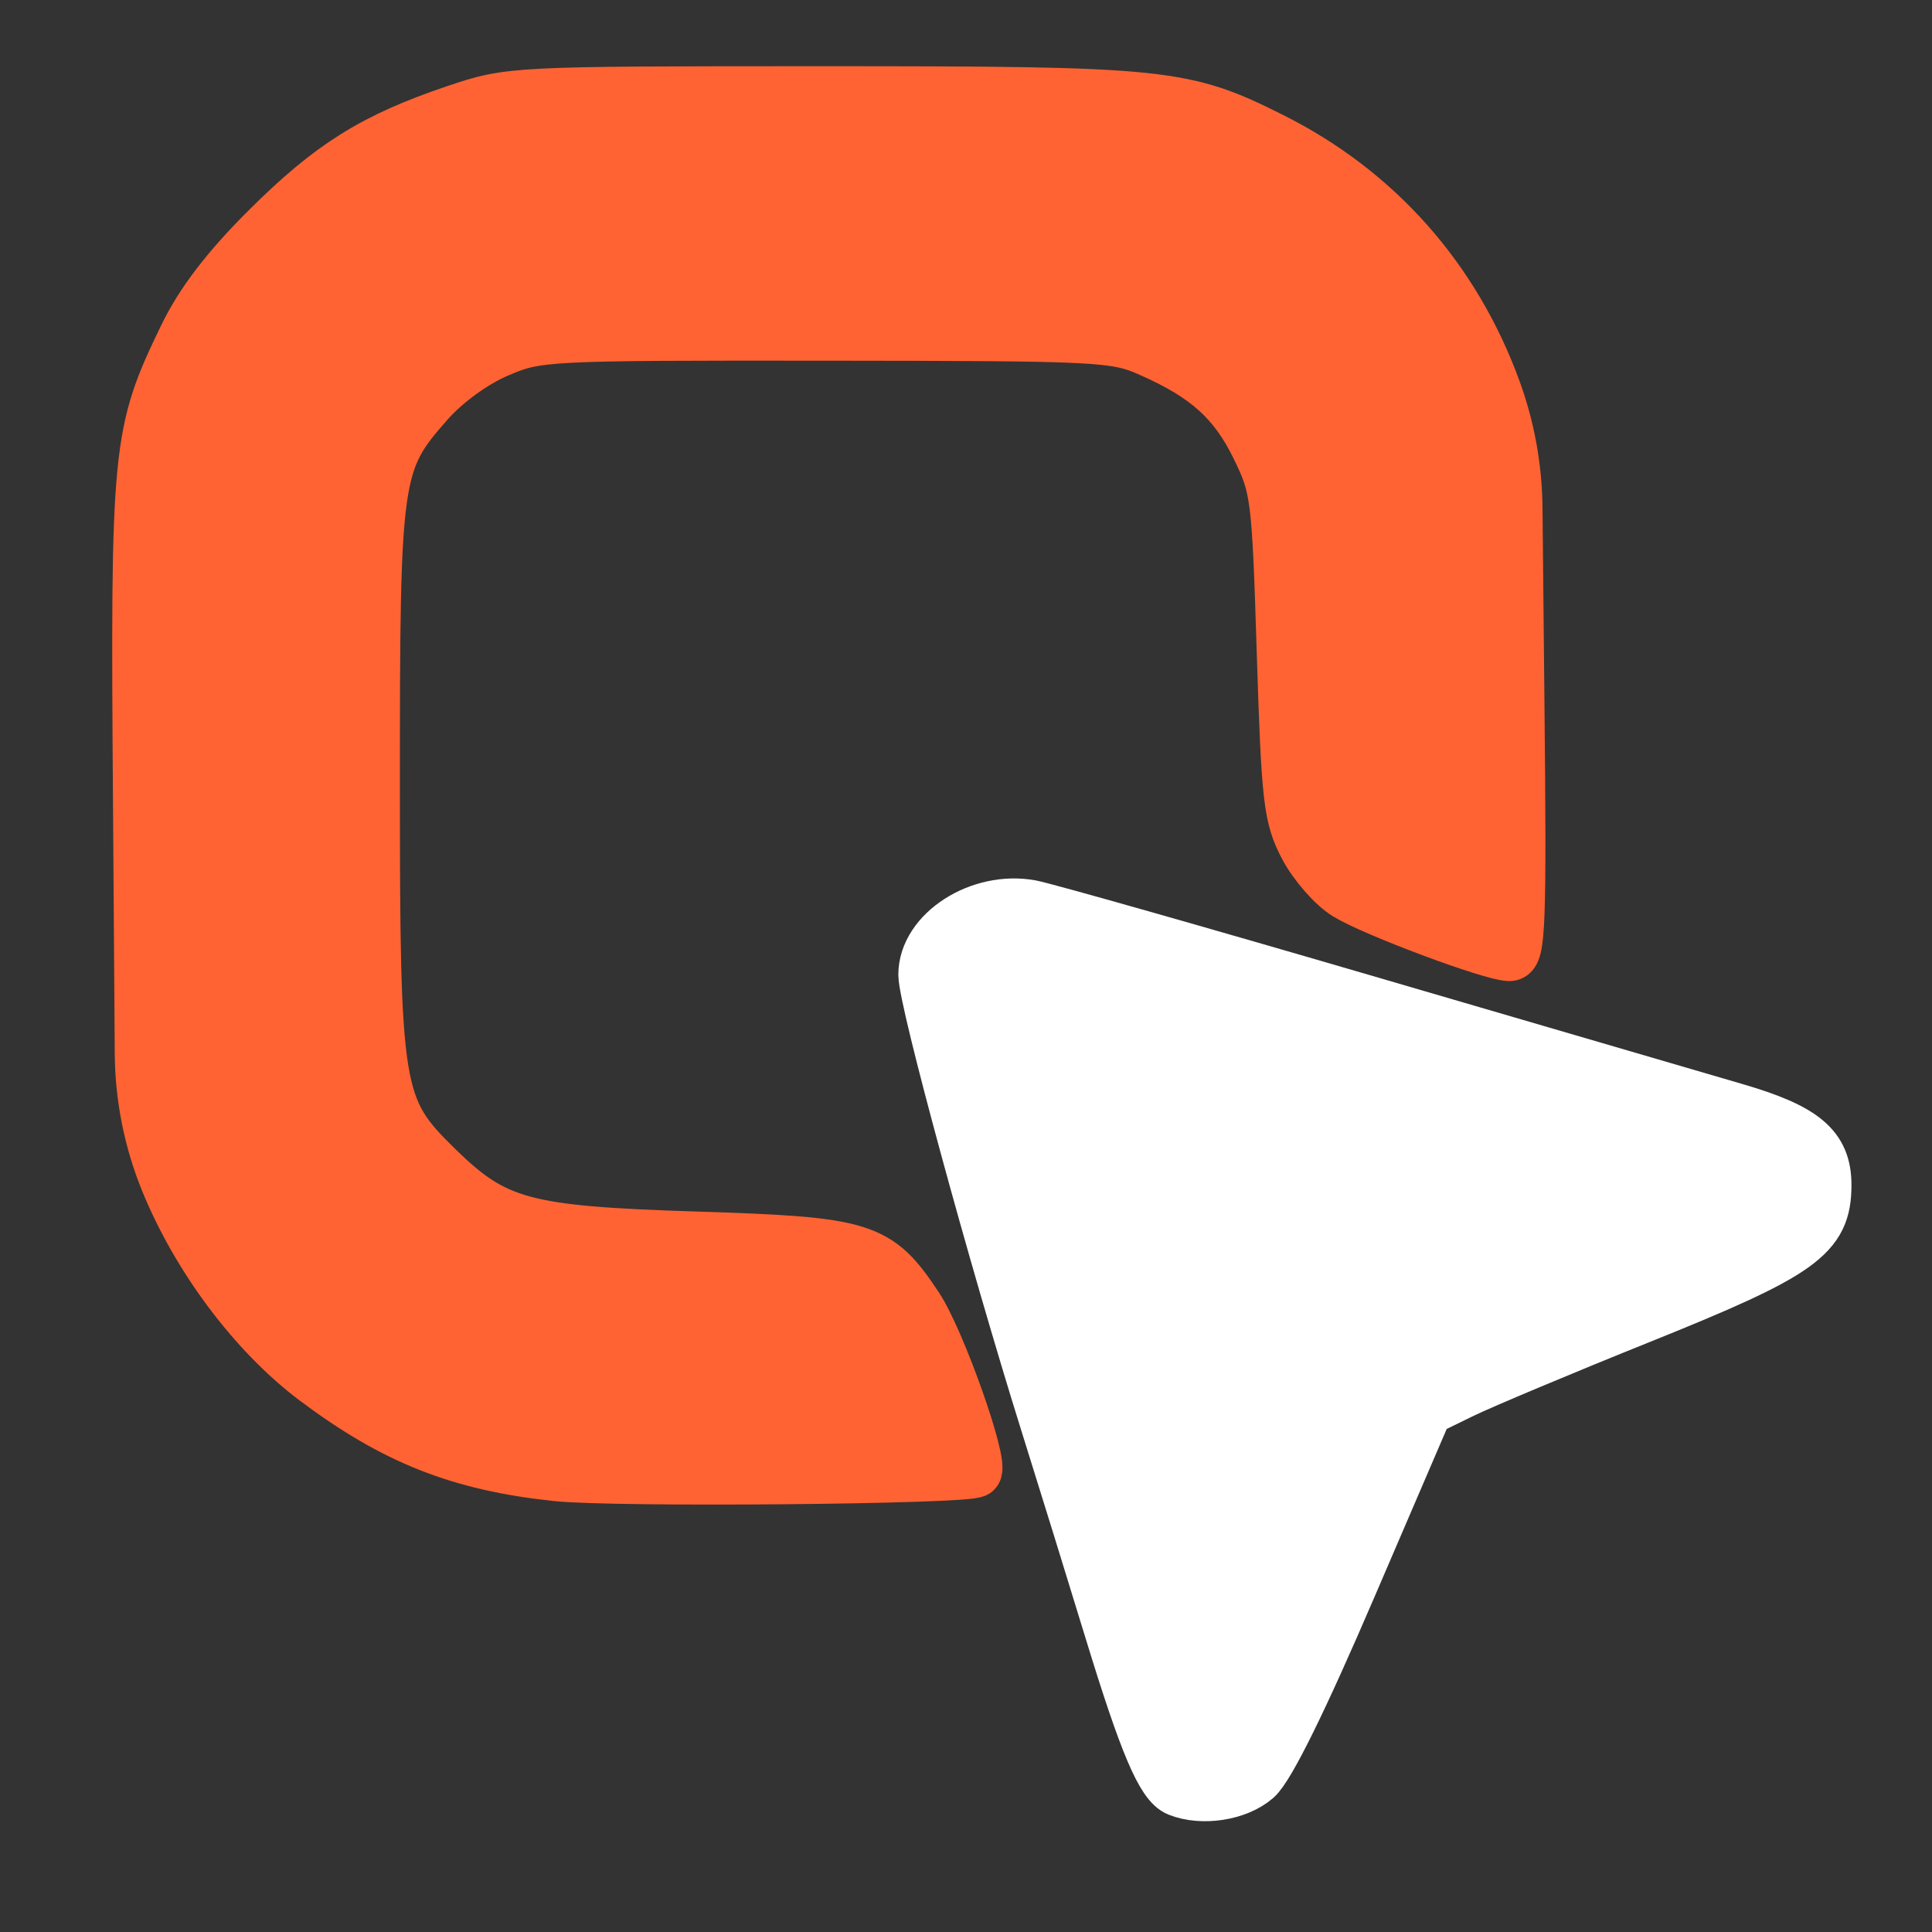
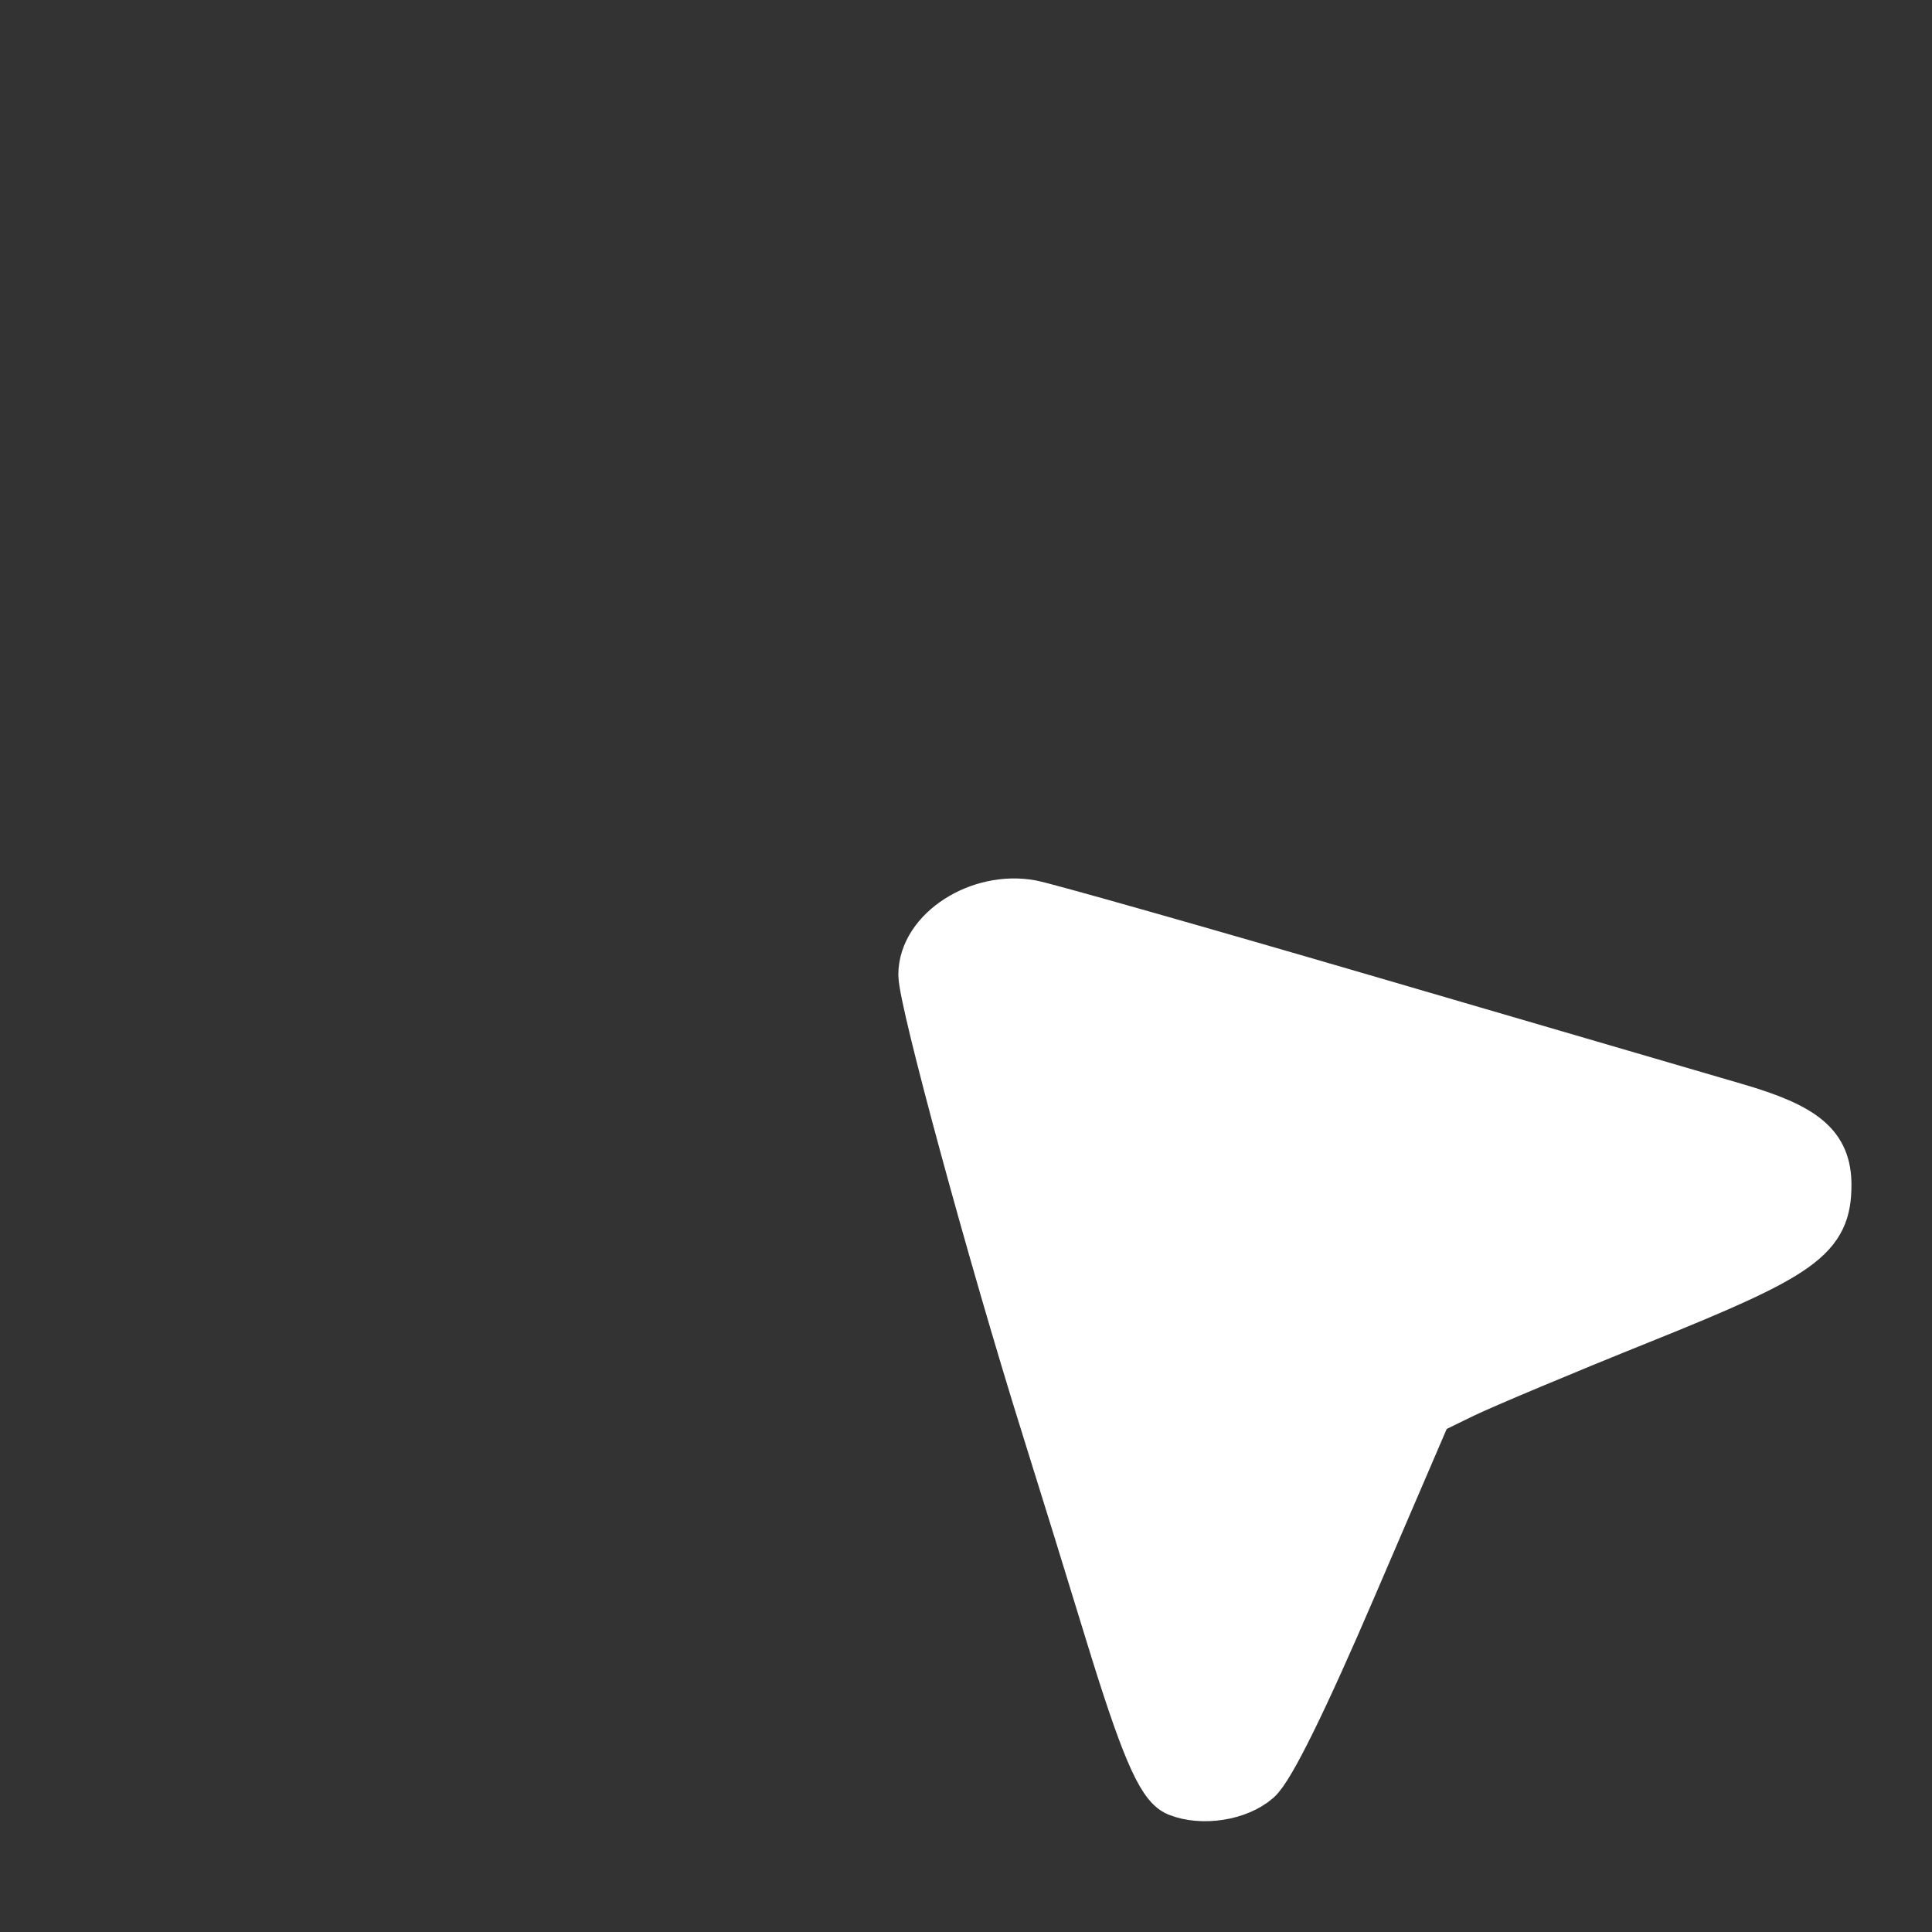
<svg xmlns="http://www.w3.org/2000/svg" width="24" height="24" viewBox="0 0 24 24" fill="none">
  <rect x="0" y="0" width="24" height="24" fill="#333333" stroke="none" />
-   <path d="M6.916 18.328C5.708 18.2 4.898 17.879 3.912 17.139C3.157 16.571 2.45 15.627 2.06 14.667C1.857 14.166 1.75 13.63 1.746 13.089L1.724 9.943C1.692 5.562 1.71 5.381 2.291 4.18C2.496 3.757 2.817 3.337 3.31 2.845C4.106 2.051 4.642 1.716 5.66 1.373C6.336 1.145 6.368 1.143 10.22 1.143C14.471 1.143 14.701 1.166 15.8 1.717C17.107 2.372 18.071 3.458 18.576 4.846C18.747 5.316 18.836 5.811 18.841 6.311L18.865 8.712C18.893 11.485 18.879 11.867 18.752 11.867C18.534 11.867 17.074 11.322 16.728 11.111C16.56 11.009 16.327 10.743 16.209 10.519C16.014 10.147 15.99 9.935 15.932 8.096C15.872 6.162 15.859 6.06 15.613 5.557C15.333 4.984 14.988 4.673 14.289 4.364C13.852 4.171 13.692 4.163 10.257 4.16C6.751 4.157 6.67 4.162 6.182 4.372C5.882 4.501 5.537 4.753 5.315 5.005C4.666 5.742 4.647 5.876 4.647 9.698C4.647 13.592 4.674 13.761 5.429 14.5C6.149 15.205 6.51 15.303 8.63 15.37C10.745 15.437 10.901 15.486 11.396 16.232C11.671 16.646 12.216 18.186 12.122 18.281C12.036 18.366 7.654 18.406 6.916 18.328Z" fill="#FF6333" stroke="#FF6333" stroke-width="0.641" />
  <path d="M14.634 22.244C14.434 22.163 14.222 21.663 13.795 20.267C13.572 19.536 13.215 18.383 13.002 17.704C12.347 15.614 11.48 12.426 11.48 12.108C11.48 11.579 12.17 11.134 12.808 11.252C12.991 11.287 14.892 11.826 17.032 12.452C19.172 13.078 21.206 13.672 21.552 13.773C22.413 14.024 22.679 14.247 22.679 14.72C22.679 15.353 22.385 15.565 20.385 16.369C19.41 16.761 18.413 17.18 18.169 17.298L17.724 17.515L16.786 19.697C16.174 21.123 15.764 21.954 15.605 22.094C15.373 22.296 14.933 22.364 14.634 22.244Z" fill="white" stroke="white" stroke-width="0.641" />
</svg>